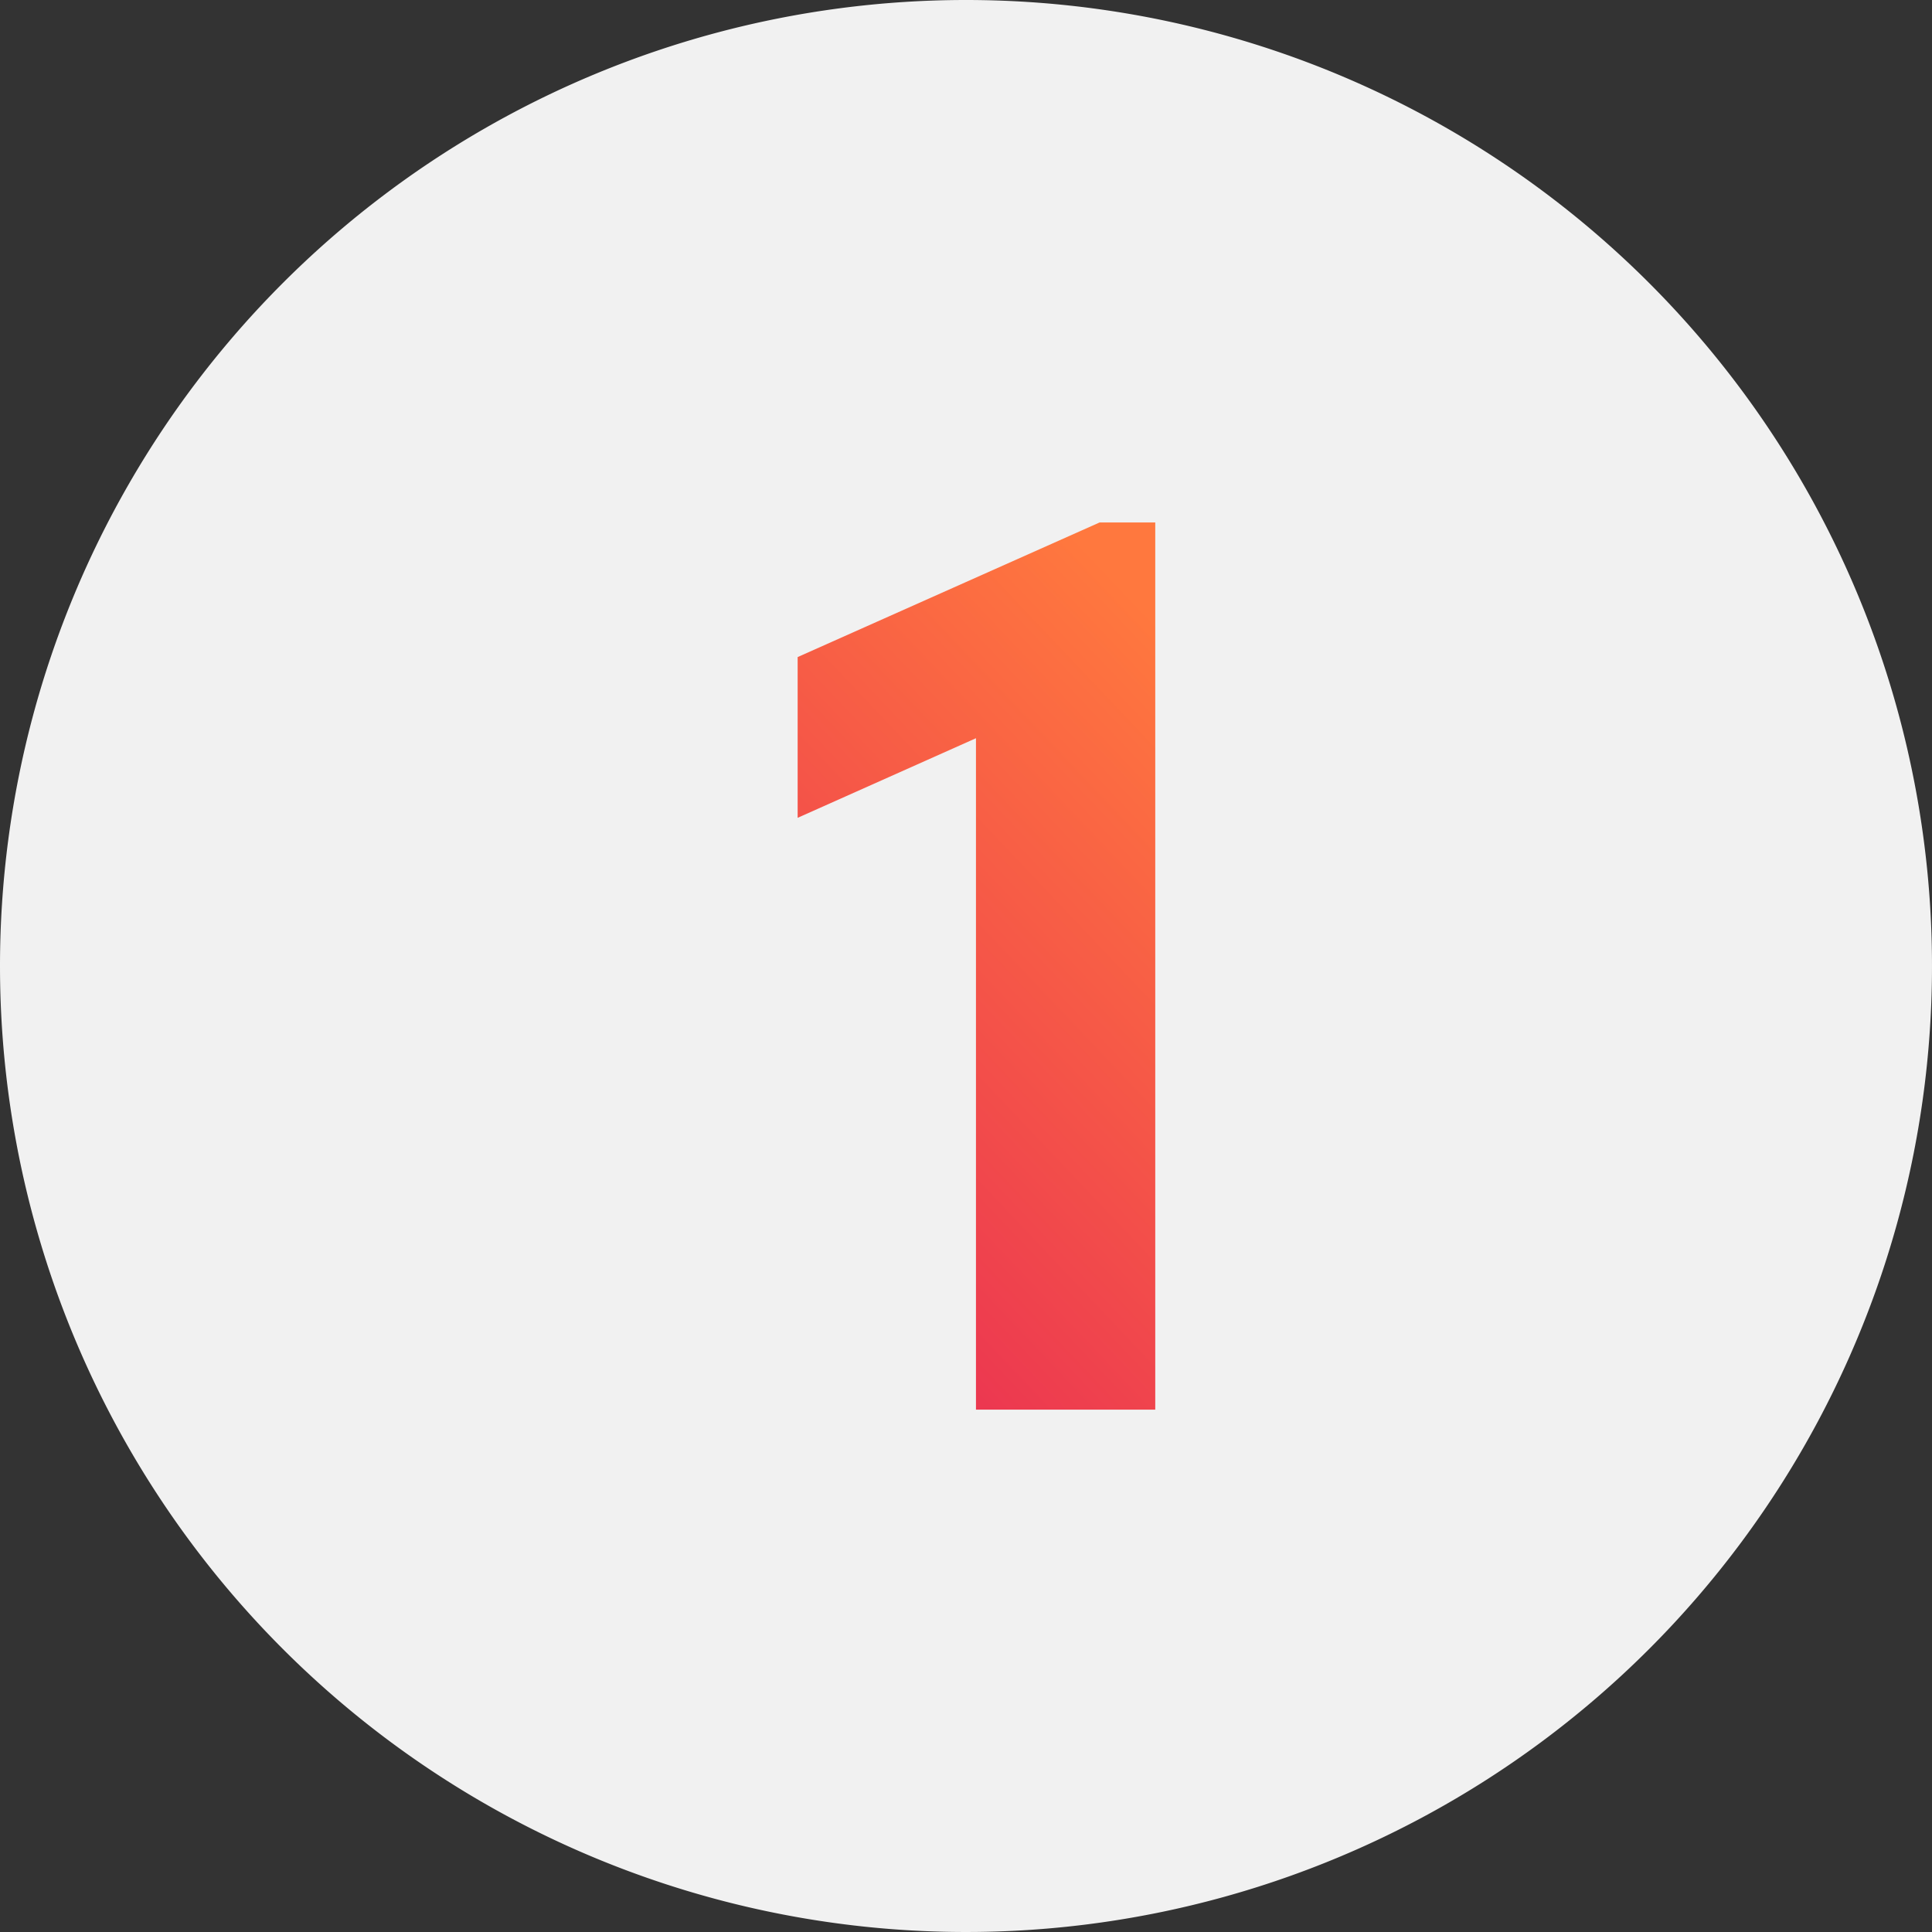
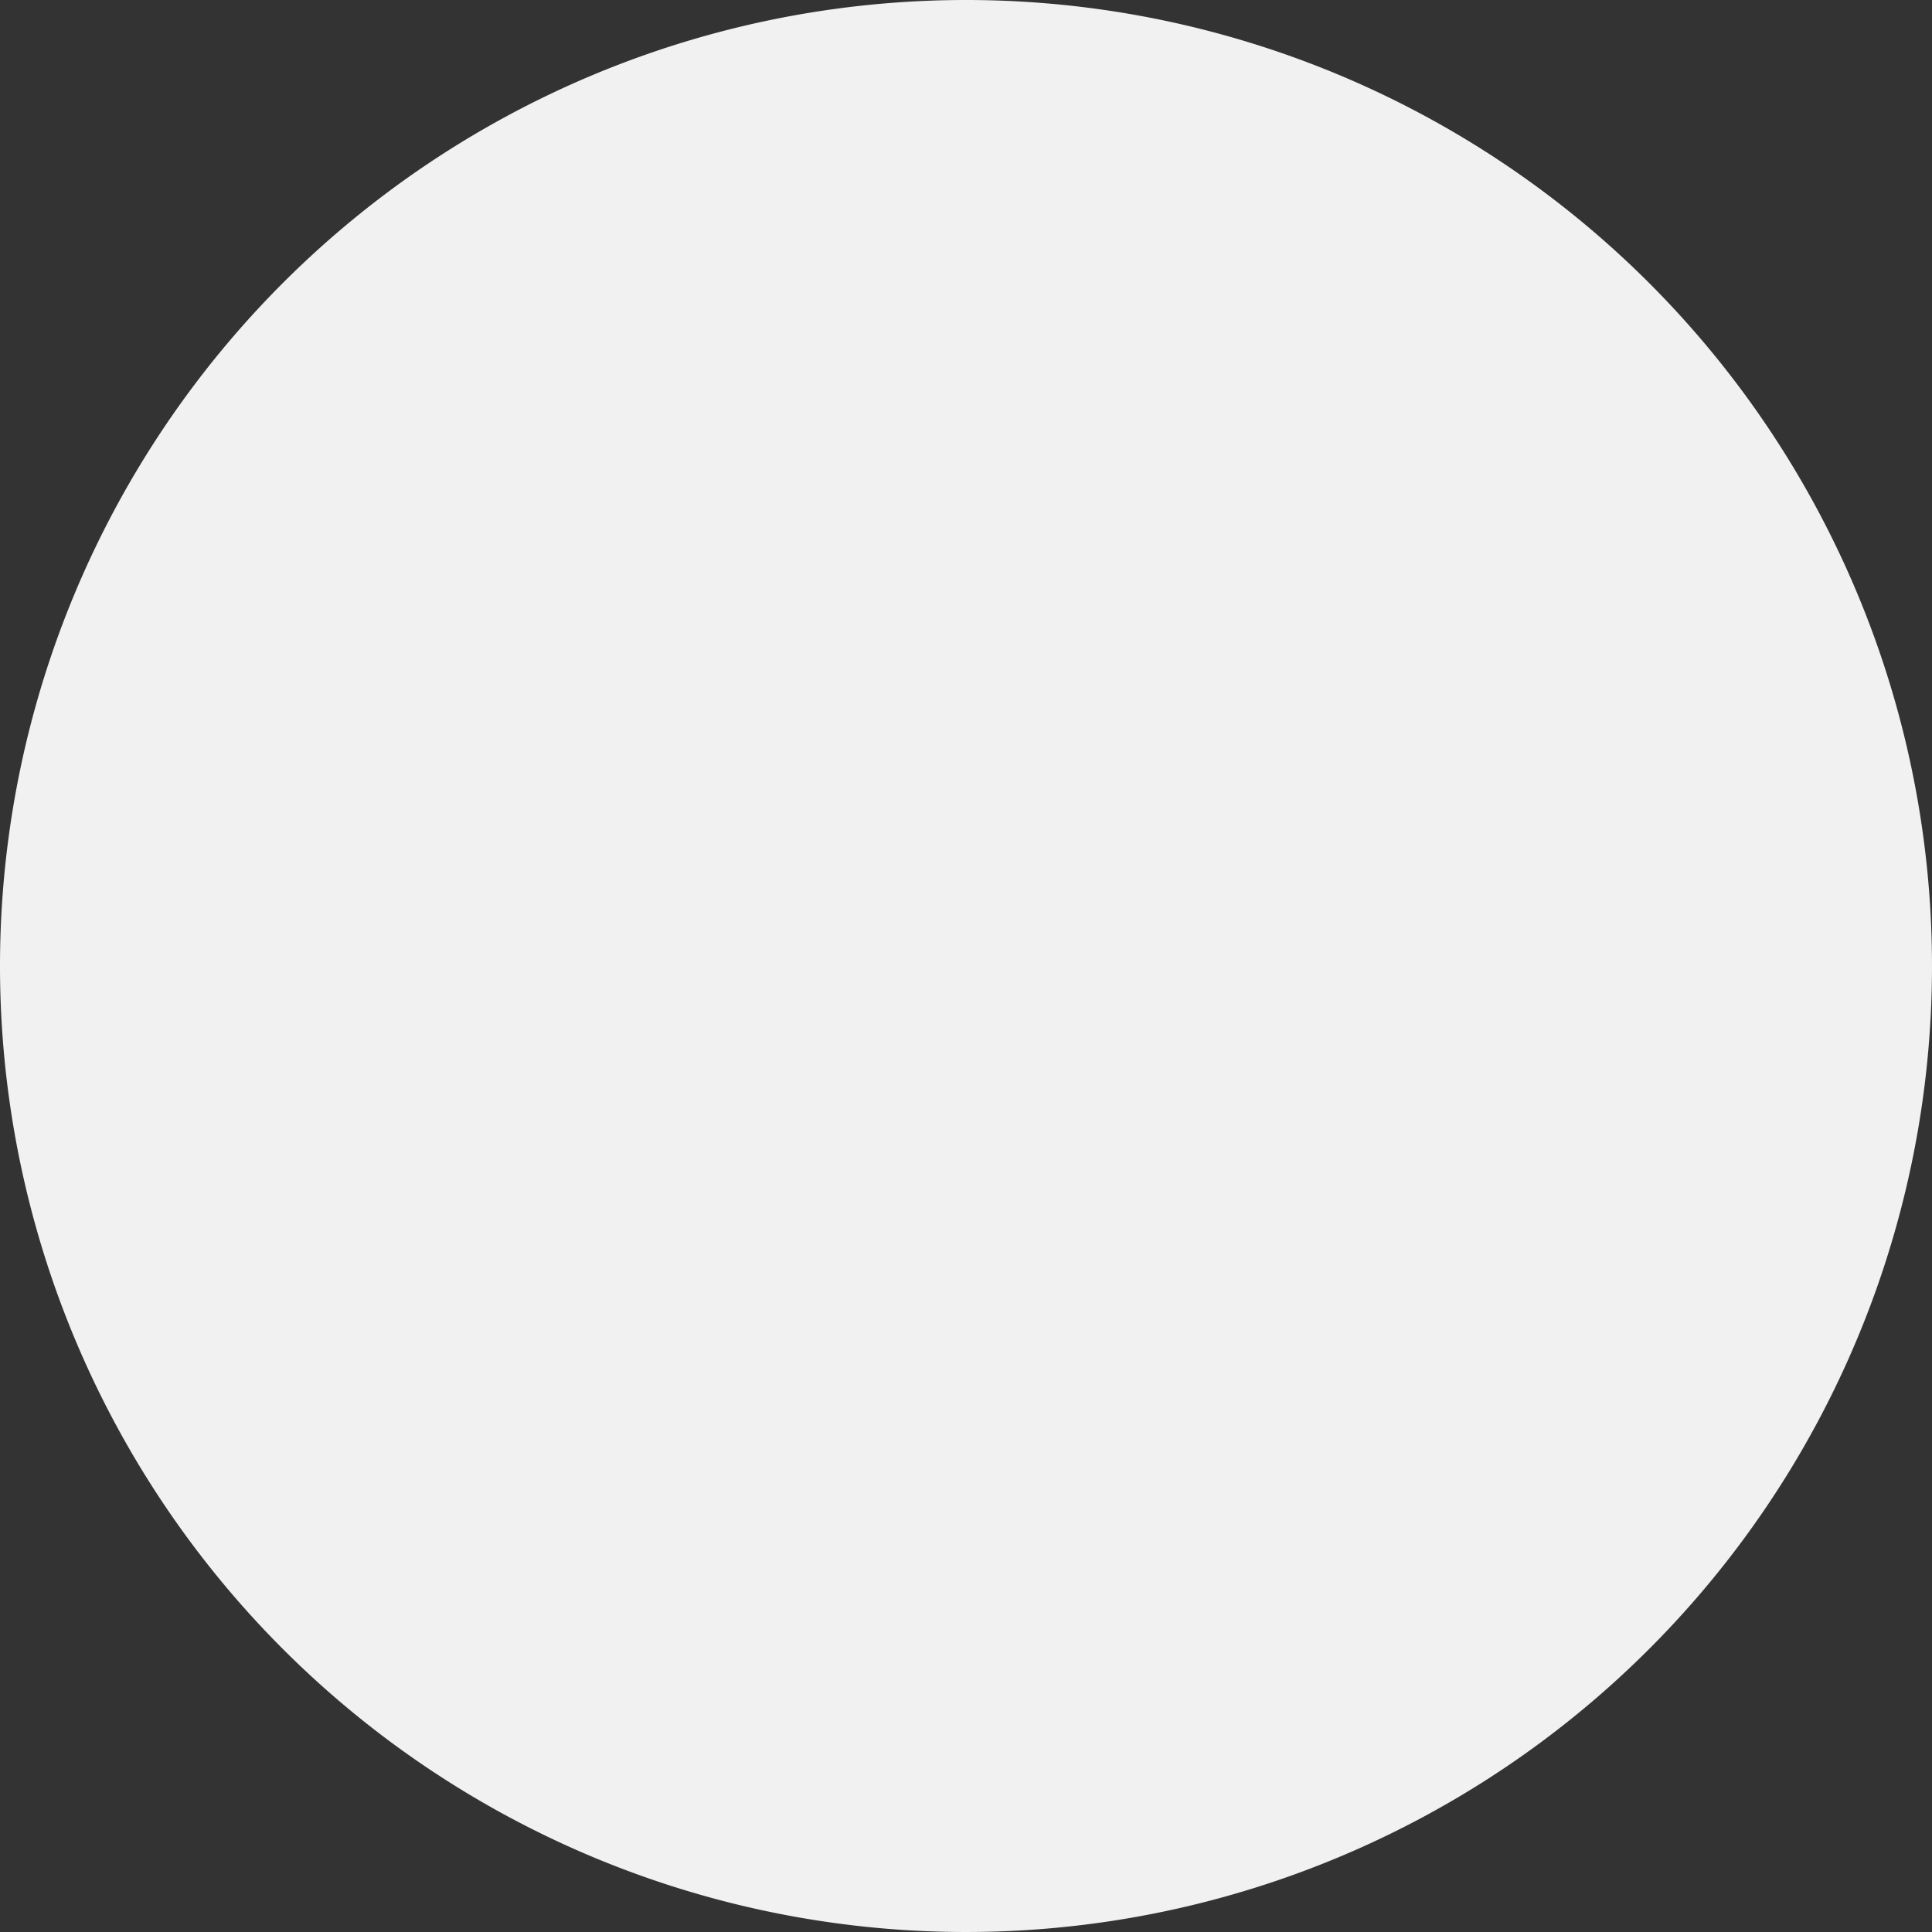
<svg xmlns="http://www.w3.org/2000/svg" id="_1" data-name="1" width="50" height="50" viewBox="0 0 50 50">
  <rect x="0" y="0" width="50" height="50" fill="#333333" stroke="none" />
  <defs>
    <linearGradient id="linear-gradient" x1="0.742" x2="0.18" y2="1.327" gradientUnits="objectBoundingBox">
      <stop offset="0" stop-color="#ff783e" />
      <stop offset="1" stop-color="#e41c58" />
    </linearGradient>
  </defs>
  <path id="Caminho_3078" data-name="Caminho 3078" d="M25,0h0A25,25,0,1,1,0,25,25,25,0,0,1,25,0" transform="translate(0)" fill="#f1f1f1" />
-   <path id="Caminho_3079" data-name="Caminho 3079" d="M31.5,15.816,23.685,19.3V23.46L28.3,21.4V38.776H32.94V15.816Z" transform="translate(-3.042 -2.295)" fill="url(#linear-gradient)" />
</svg>